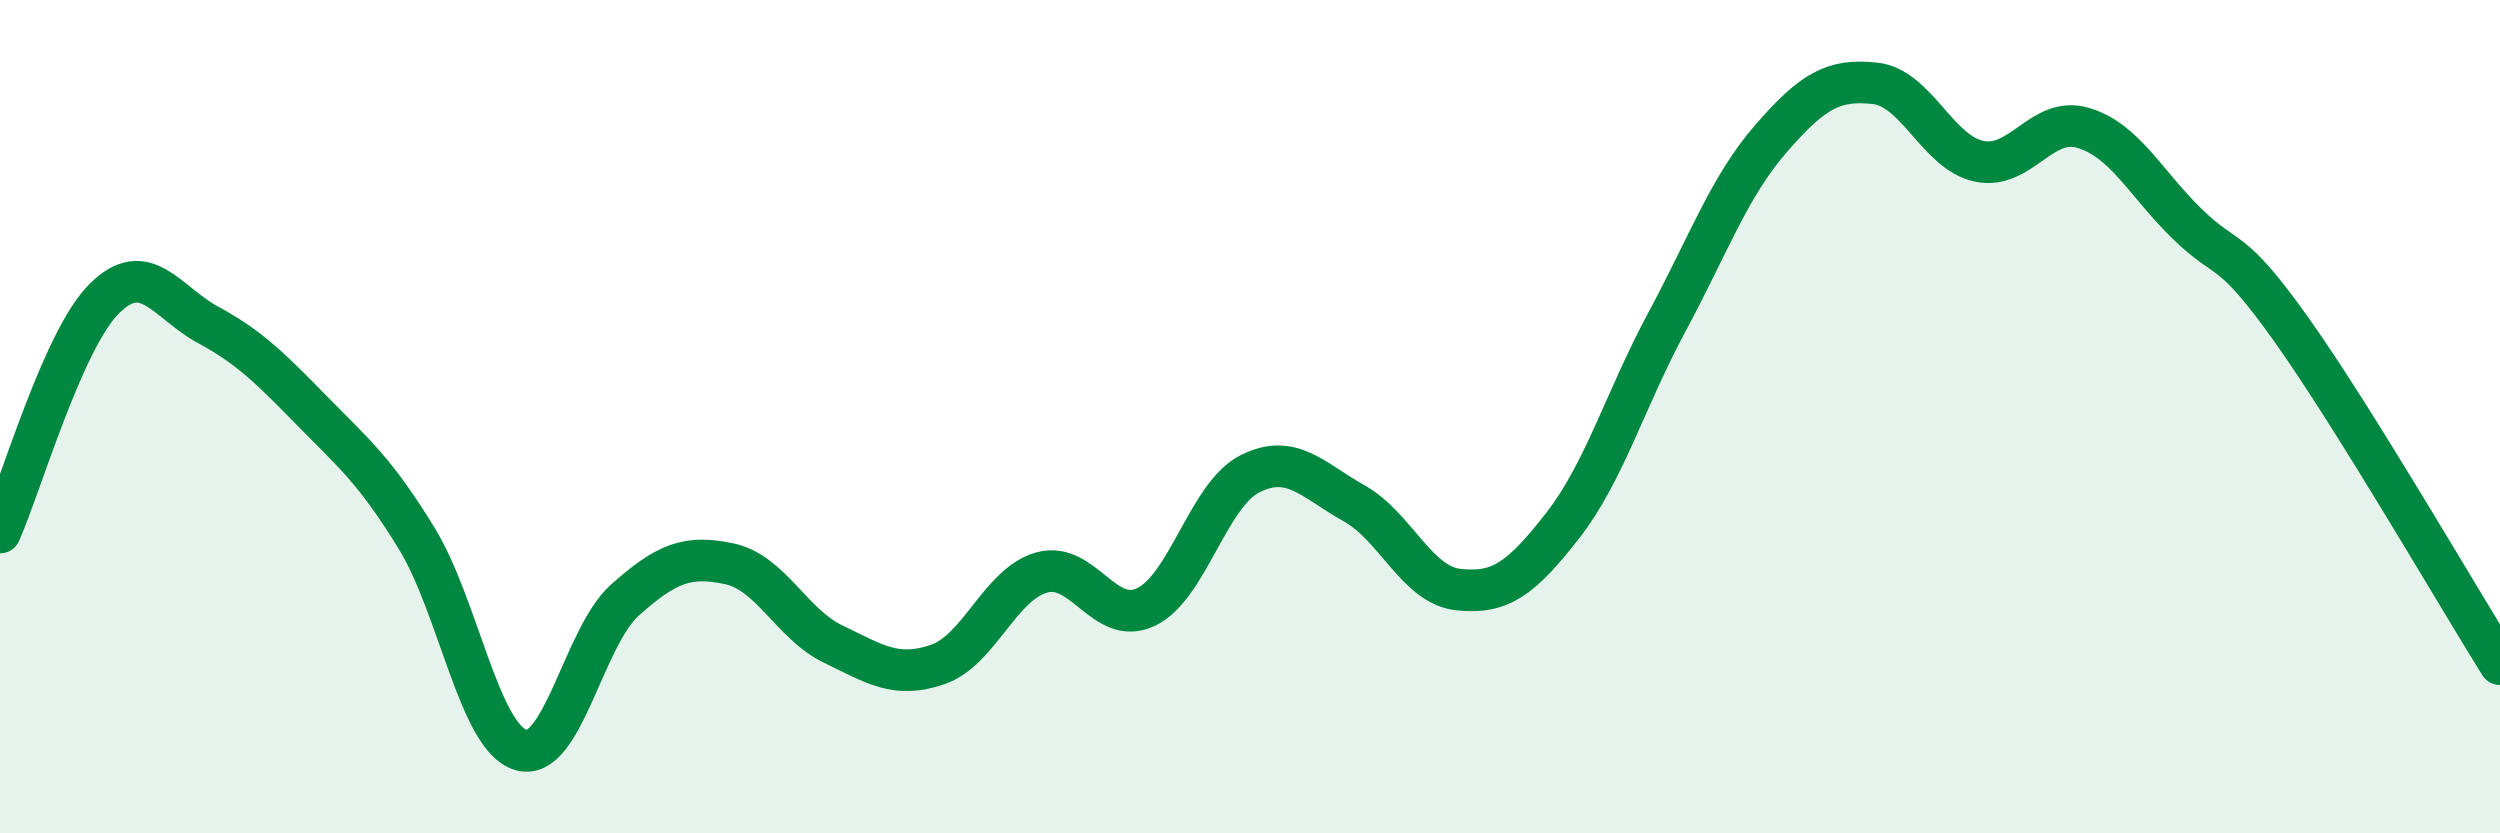
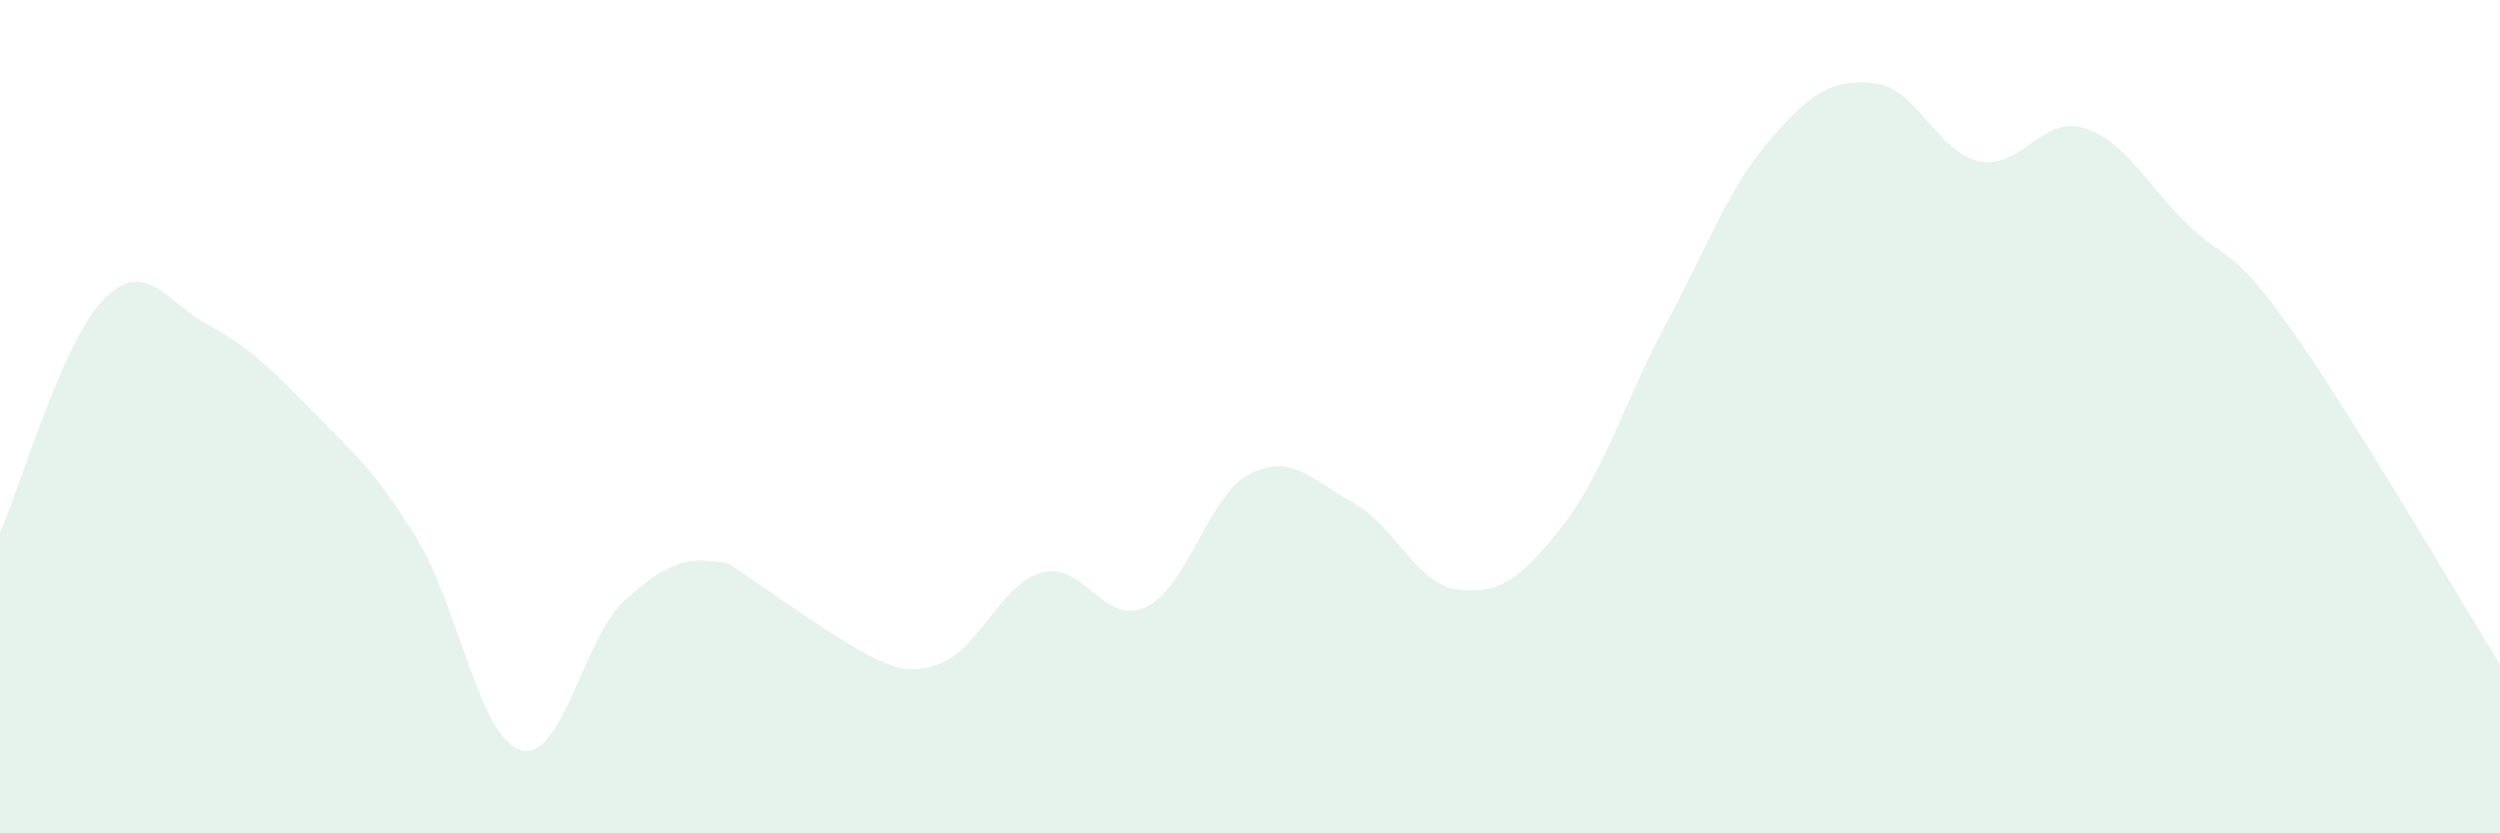
<svg xmlns="http://www.w3.org/2000/svg" width="60" height="20" viewBox="0 0 60 20">
-   <path d="M 0,12.78 C 0.5,11.66 1.5,8.17 2.5,7.17 C 3.5,6.17 4,7.26 5,7.8 C 6,8.34 6.5,8.85 7.5,9.87 C 8.5,10.89 9,11.29 10,12.92 C 11,14.55 11.5,17.7 12.5,18 C 13.5,18.3 14,15.29 15,14.4 C 16,13.51 16.5,13.32 17.5,13.53 C 18.5,13.74 19,14.98 20,15.46 C 21,15.94 21.5,16.29 22.5,15.95 C 23.5,15.61 24,14.02 25,13.74 C 26,13.46 26.5,15.04 27.5,14.57 C 28.5,14.1 29,11.87 30,11.37 C 31,10.87 31.5,11.52 32.5,12.08 C 33.5,12.64 34,14.04 35,14.15 C 36,14.26 36.5,13.9 37.5,12.62 C 38.5,11.34 39,9.6 40,7.74 C 41,5.88 41.5,4.48 42.5,3.33 C 43.5,2.18 44,1.89 45,2 C 46,2.11 46.5,3.66 47.5,3.87 C 48.5,4.08 49,2.77 50,3.07 C 51,3.37 51.5,4.41 52.5,5.38 C 53.5,6.35 53.5,5.81 55,7.92 C 56.5,10.03 59,14.34 60,15.94L60 20L0 20Z" fill="#008740" opacity="0.1" stroke-linecap="round" stroke-linejoin="round" />
-   <path d="M 0,12.78 C 0.5,11.66 1.5,8.17 2.5,7.17 C 3.5,6.17 4,7.26 5,7.8 C 6,8.34 6.5,8.85 7.5,9.87 C 8.5,10.89 9,11.29 10,12.92 C 11,14.55 11.5,17.7 12.5,18 C 13.5,18.3 14,15.29 15,14.4 C 16,13.51 16.5,13.32 17.5,13.53 C 18.5,13.74 19,14.98 20,15.46 C 21,15.94 21.5,16.29 22.5,15.95 C 23.5,15.61 24,14.02 25,13.74 C 26,13.46 26.5,15.04 27.5,14.57 C 28.5,14.1 29,11.87 30,11.37 C 31,10.87 31.5,11.52 32.5,12.08 C 33.5,12.64 34,14.04 35,14.15 C 36,14.26 36.5,13.9 37.5,12.62 C 38.5,11.34 39,9.6 40,7.74 C 41,5.88 41.5,4.48 42.5,3.33 C 43.5,2.18 44,1.89 45,2 C 46,2.11 46.5,3.66 47.5,3.87 C 48.5,4.08 49,2.77 50,3.07 C 51,3.37 51.5,4.41 52.5,5.38 C 53.5,6.35 53.5,5.81 55,7.92 C 56.5,10.03 59,14.34 60,15.94" stroke="#008740" stroke-width="1" fill="none" stroke-linecap="round" stroke-linejoin="round" />
+   <path d="M 0,12.78 C 0.5,11.66 1.5,8.17 2.5,7.17 C 3.5,6.17 4,7.26 5,7.8 C 6,8.34 6.5,8.85 7.5,9.87 C 8.5,10.89 9,11.29 10,12.92 C 11,14.55 11.5,17.7 12.5,18 C 13.5,18.3 14,15.29 15,14.4 C 16,13.51 16.5,13.32 17.5,13.53 C 21,15.94 21.5,16.29 22.5,15.95 C 23.5,15.61 24,14.02 25,13.74 C 26,13.46 26.5,15.04 27.5,14.57 C 28.5,14.1 29,11.87 30,11.37 C 31,10.87 31.5,11.52 32.5,12.08 C 33.5,12.64 34,14.04 35,14.15 C 36,14.26 36.5,13.9 37.5,12.62 C 38.5,11.34 39,9.6 40,7.74 C 41,5.88 41.5,4.48 42.5,3.33 C 43.5,2.18 44,1.89 45,2 C 46,2.11 46.5,3.66 47.5,3.87 C 48.5,4.08 49,2.77 50,3.07 C 51,3.37 51.5,4.41 52.5,5.38 C 53.5,6.35 53.5,5.81 55,7.92 C 56.5,10.03 59,14.34 60,15.94L60 20L0 20Z" fill="#008740" opacity="0.1" stroke-linecap="round" stroke-linejoin="round" />
</svg>